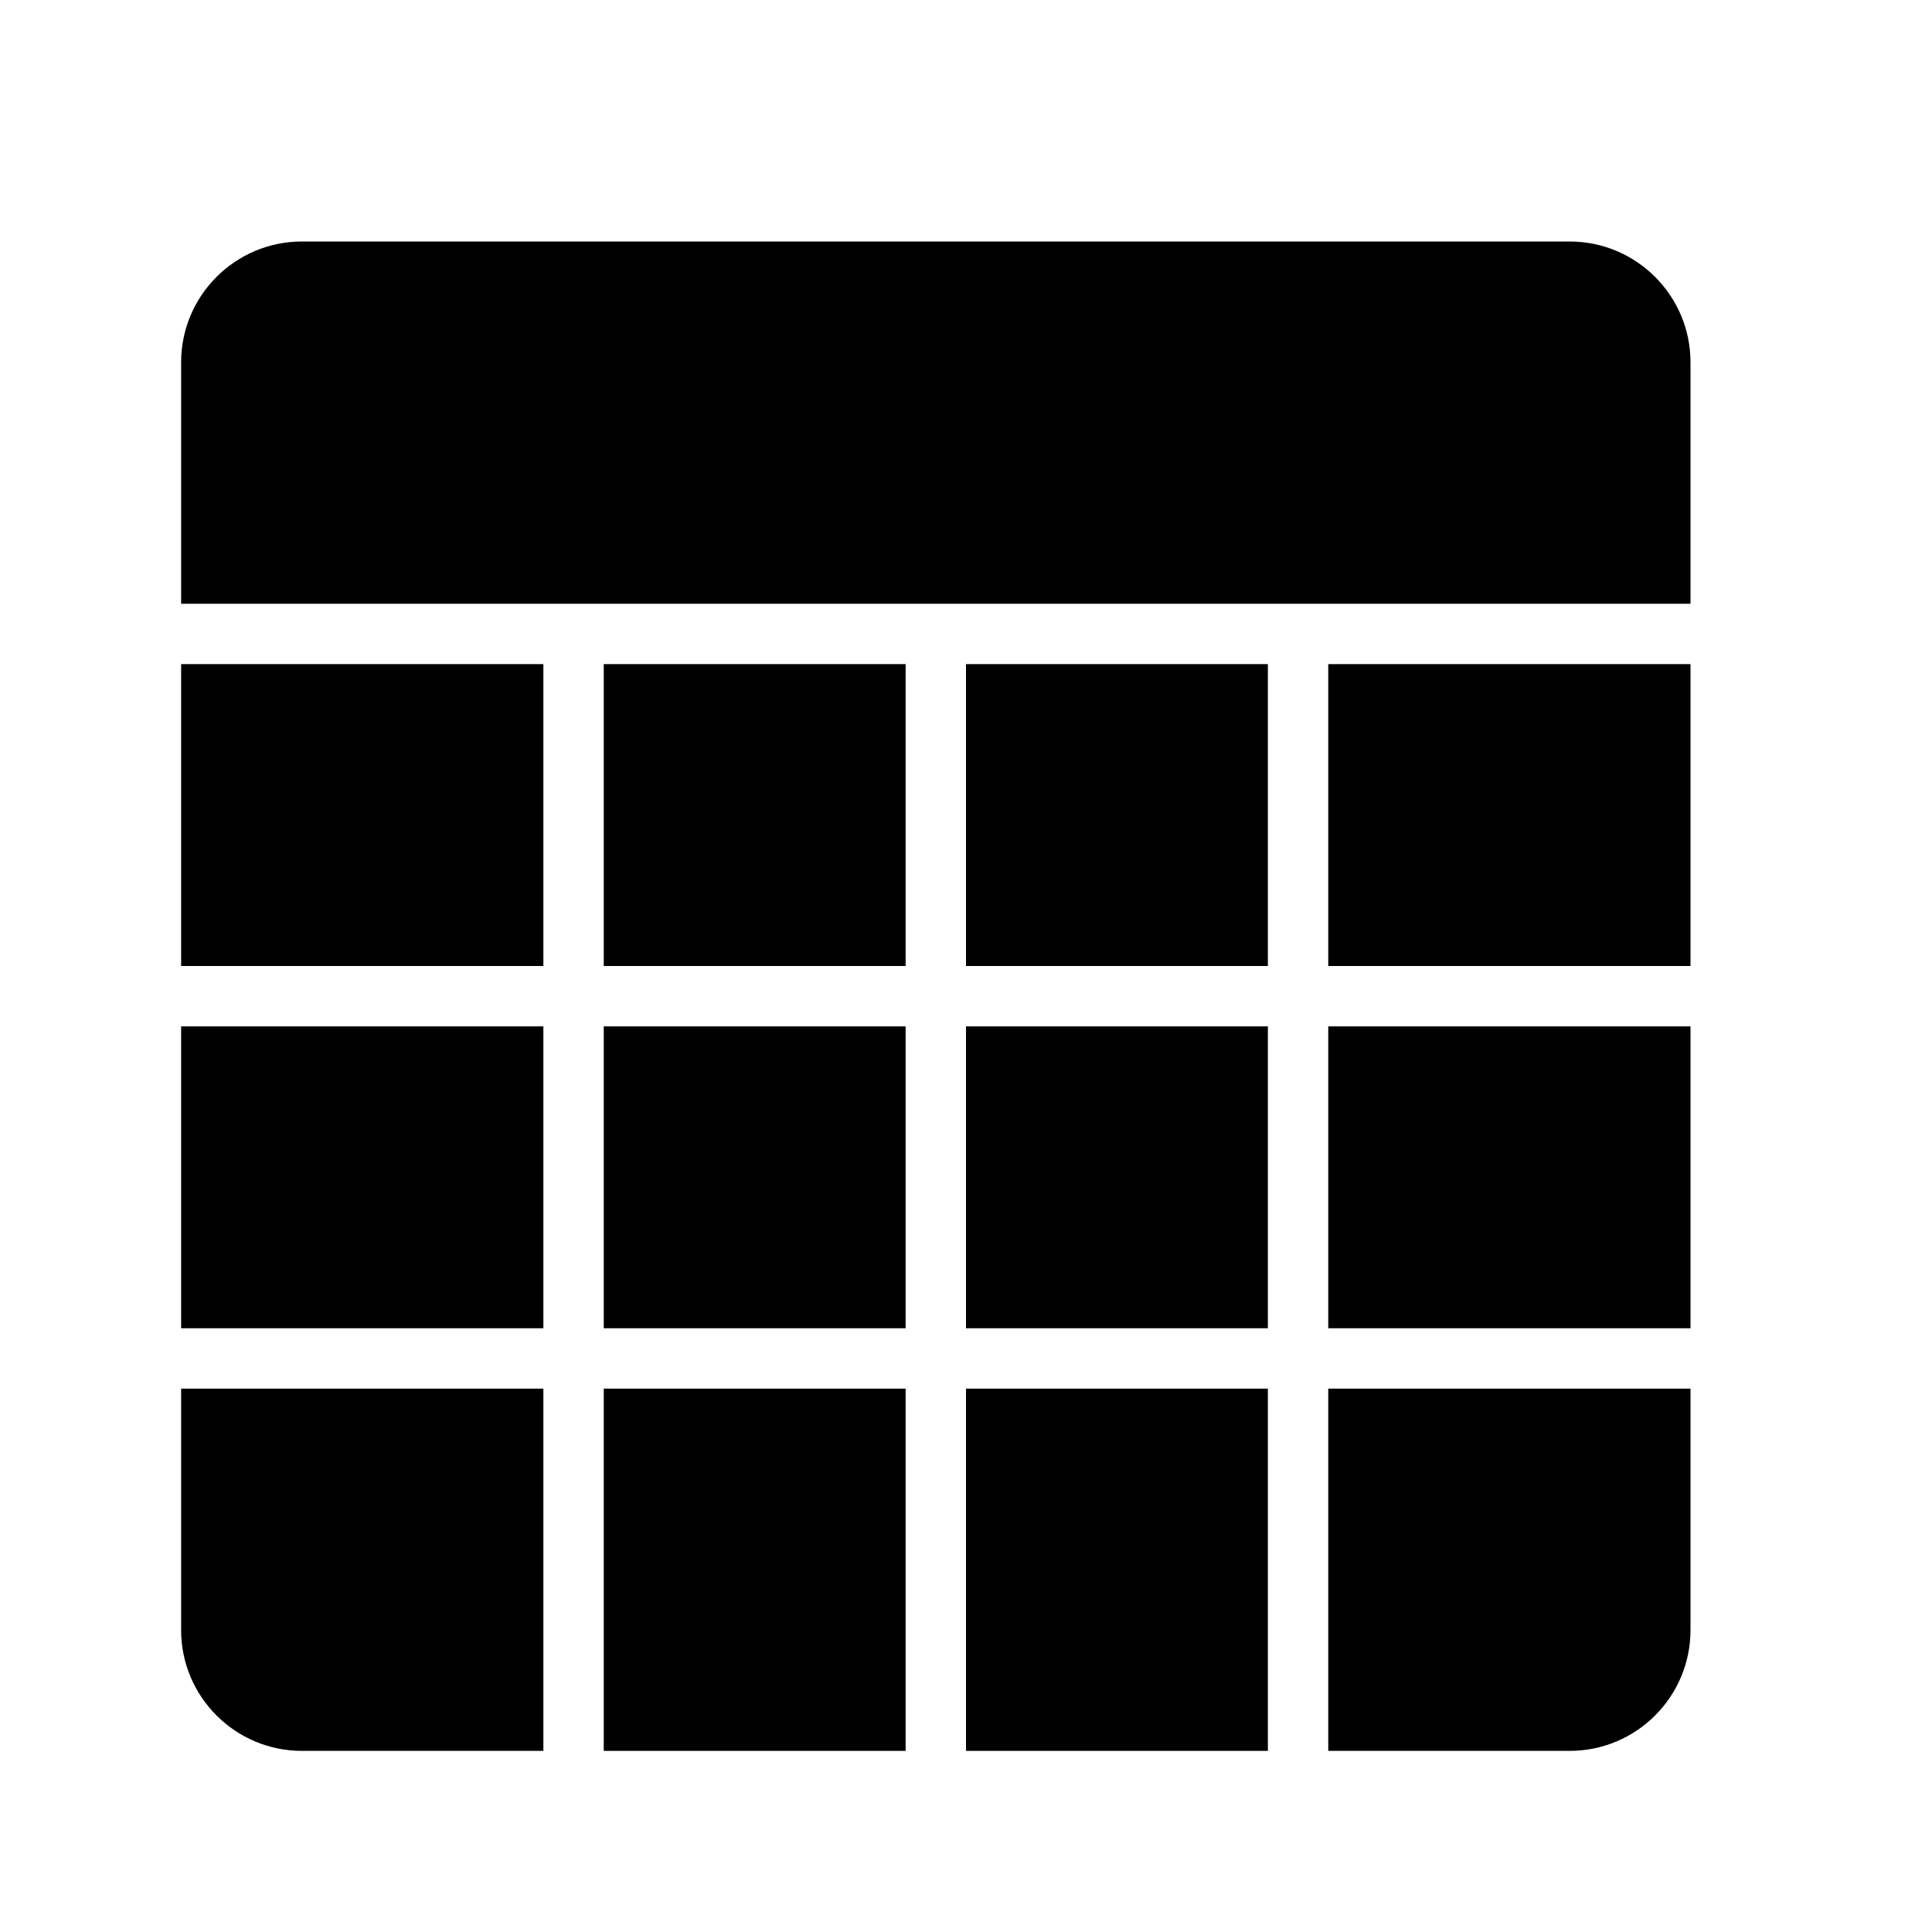
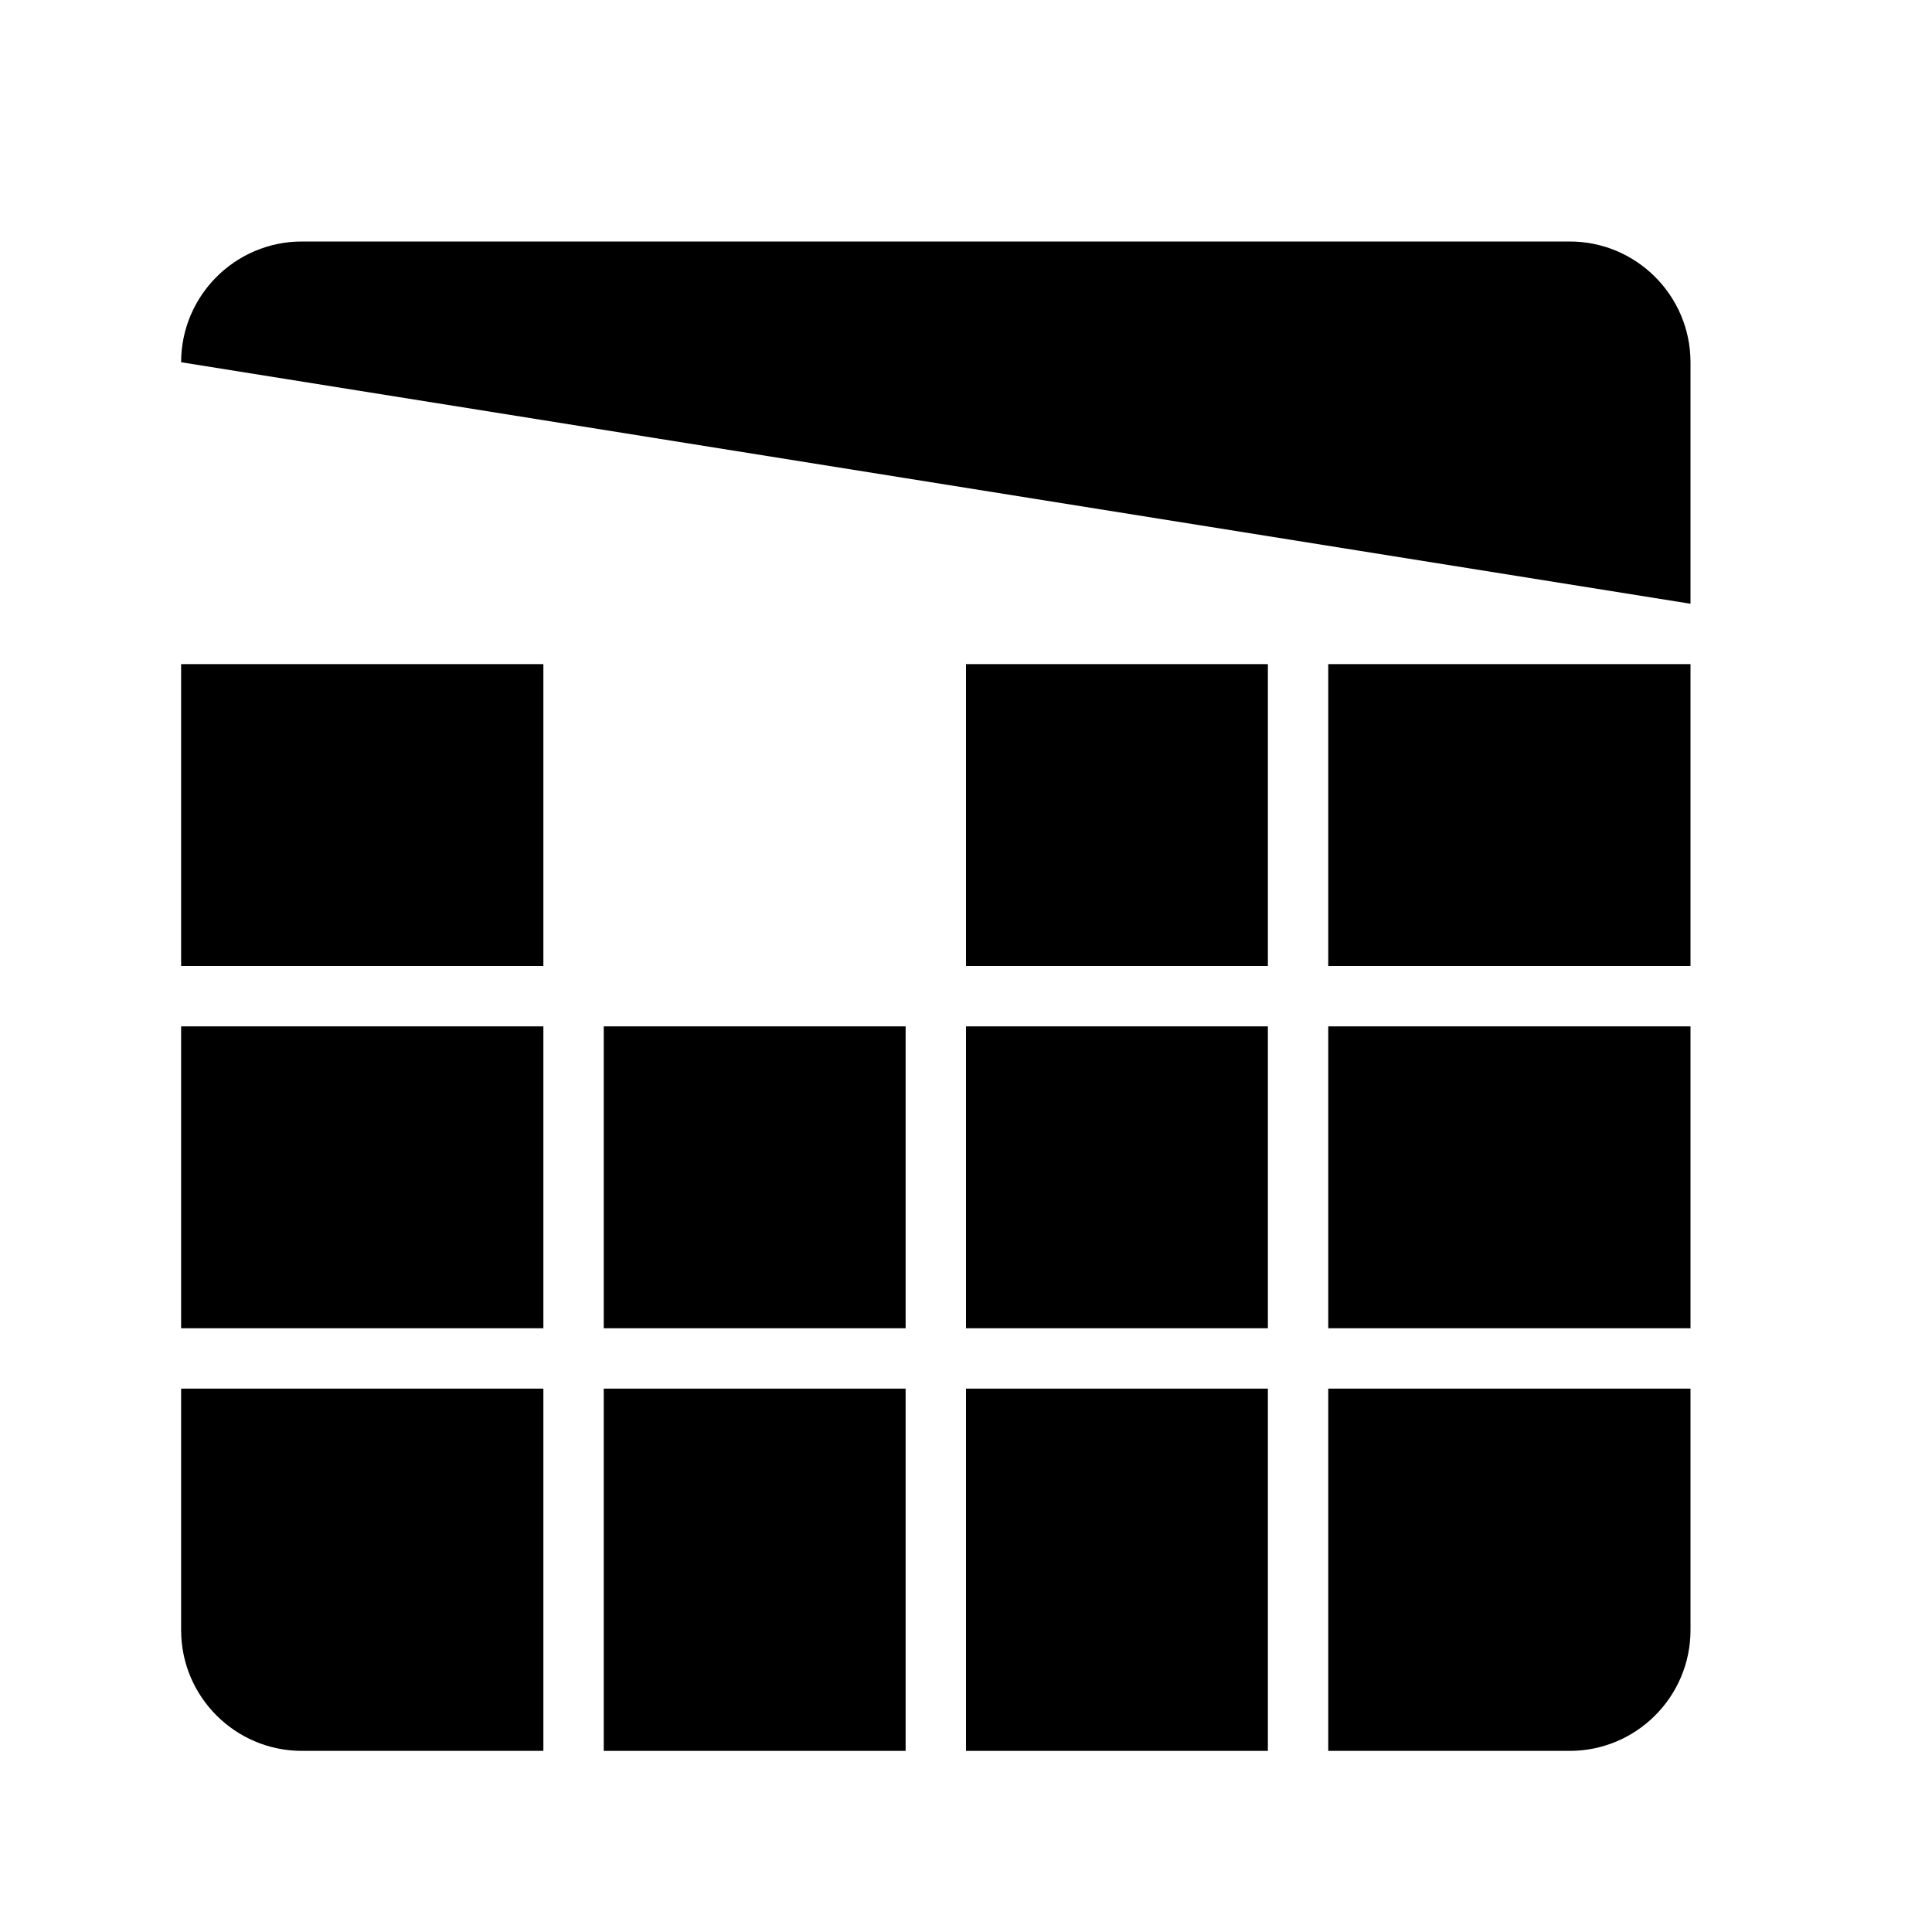
<svg xmlns="http://www.w3.org/2000/svg" width="800px" height="800px" viewBox="0 0 64 64" version="1.1">
  <title>db-table</title>
  <desc>Created with Sketch.</desc>
  <defs>

</defs>
  <g id="64px-Glyph" stroke="none" stroke-width="1" fill="none" fill-rule="evenodd">
    <g id="db-table" fill="#000000">
      <polygon id="Fill-341" points="20 44 30 44 30 34 20 34">

</polygon>
      <polygon id="Fill-342" points="44 32 56 32 56 22 44 22">

</polygon>
      <polygon id="Fill-343" points="6 44 18 44 18 34 6 34">

</polygon>
      <polygon id="Fill-344" points="6 32 18 32 18 22 6 22">

</polygon>
-       <polygon id="Fill-345" points="20 32 30 32 30 22 20 22">
- 
- </polygon>
      <polygon id="Fill-346" points="32 32 42 32 42 22 32 22">

</polygon>
      <path d="M18,46 L6,46 L6,54 C6,56.206 7.794,58 10,58 L18,58 L18,46 Z" id="Fill-347">

</path>
      <polygon id="Fill-348" points="20 58 30 58 30 46 20 46">

</polygon>
      <path d="M44,46 L44,58 L52,58 C54.206,58 56,56.206 56,54 L56,46 L44,46 Z" id="Fill-349">

</path>
      <polygon id="Fill-350" points="44 44 56 44 56 34 44 34">

</polygon>
-       <path d="M56,20 L56,12 C56,9.794 54.206,8 52,8 L10,8 C7.794,8 6,9.794 6,12 L6,20 L56,20 Z" id="Fill-351">
+       <path d="M56,20 L56,12 C56,9.794 54.206,8 52,8 L10,8 C7.794,8 6,9.794 6,12 L56,20 Z" id="Fill-351">

</path>
      <polygon id="Fill-352" points="32 44 42 44 42 34 32 34">

</polygon>
      <polygon id="Fill-353" points="32 58 42 58 42 46 32 46">

</polygon>
    </g>
  </g>
</svg>